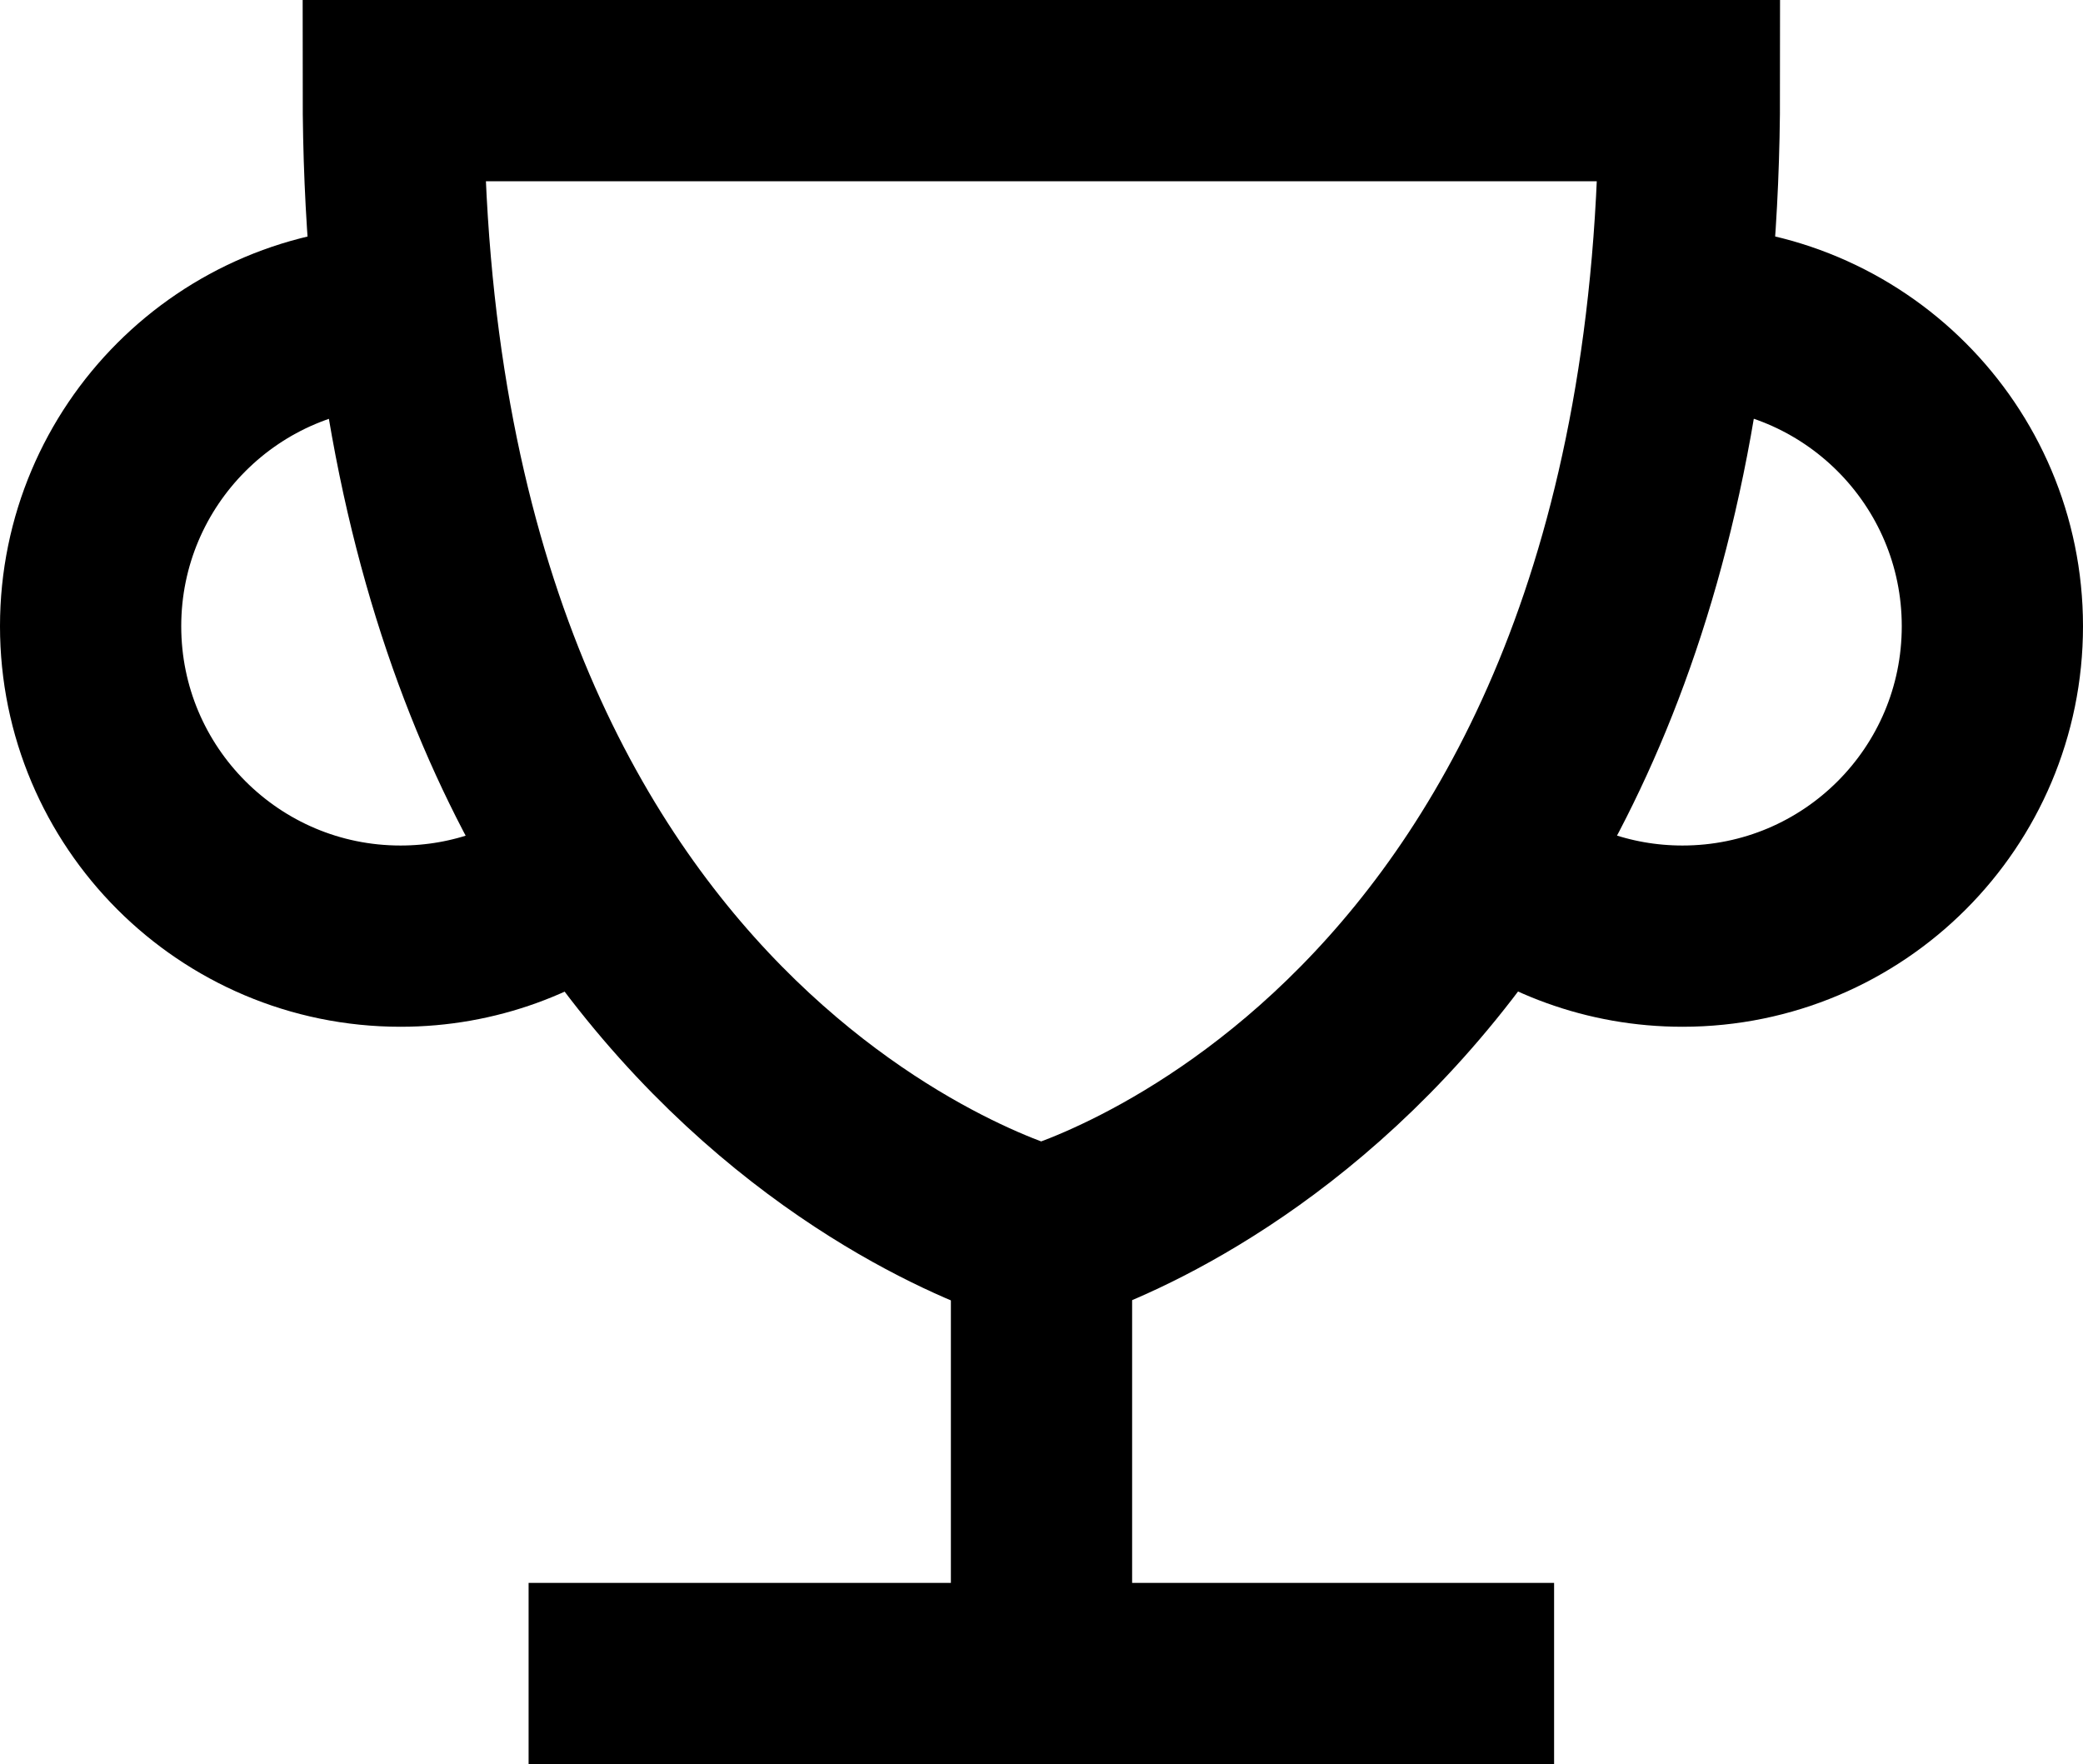
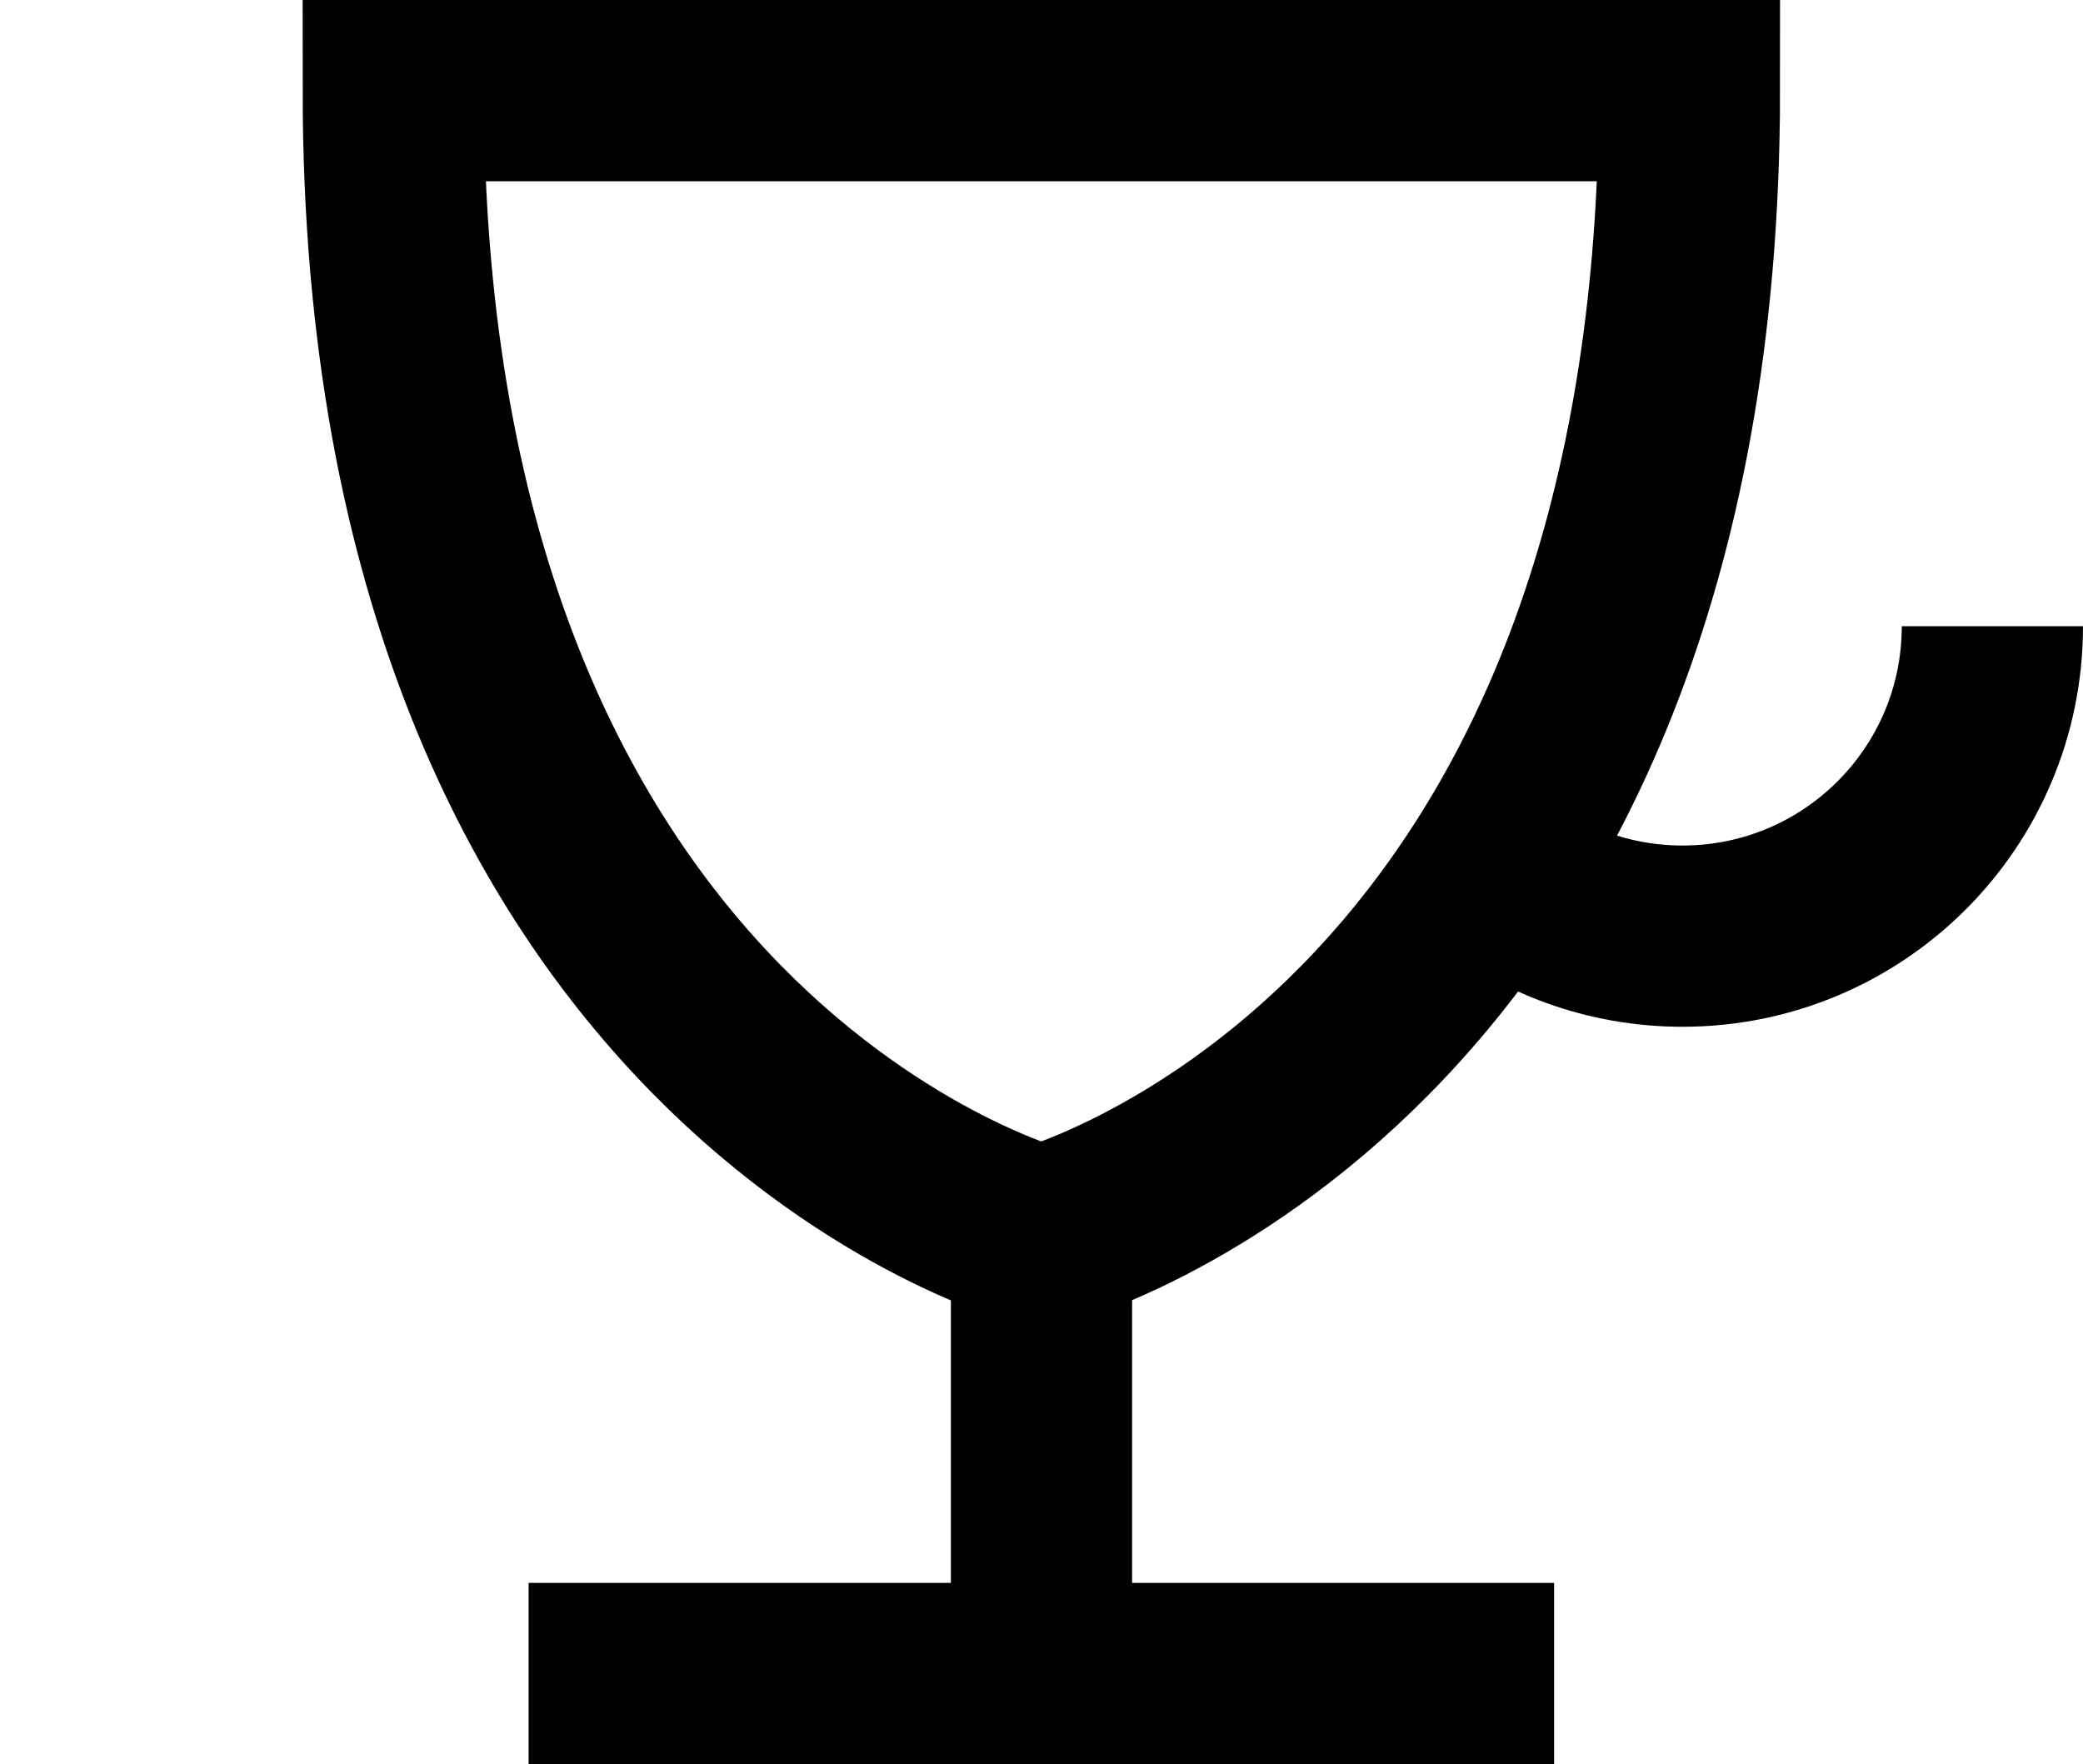
<svg xmlns="http://www.w3.org/2000/svg" version="1.1" id="Layer_1" x="0px" y="0px" viewBox="0 0 68.96 58.4" style="enable-background:new 0 0 68.96 58.4;" xml:space="preserve">
  <style type="text/css">
	.st0{opacity:0.1;fill:#63666A;}
	.st1{fill:#78D64B;}
	.st2{fill:#C6EDB3;}
	.st3{fill:#4C8C2B;}
	.st4{fill:#63666A;}
	.st5{fill:none;stroke:#000000;stroke-width:6;stroke-miterlimit:10;}
	.st6{fill:#FFFFFF;}
	.st7{fill:#C8CBDC;}
	.st8{fill:#F2C446;}
	.st9{opacity:0.6;fill:#78D64B;}
	.st10{fill:#686E9F;}
	.st11{fill:#A4A8C5;}
	.st12{opacity:0.3;fill:#78D64B;}
	.st13{opacity:0.5;}
	.st14{clip-path:url(#SVGID_00000083054745484694175920000018075640662255117971_);}
	.st15{fill:#4E5386;}
	.st16{fill:none;stroke:#FF0000;stroke-width:1.906;stroke-miterlimit:10;}
	.st17{fill:none;stroke:#FF0000;stroke-width:2;stroke-miterlimit:10;}
	.st18{fill:url(#SVGID_00000081633403508201184410000002146696059488205701_);}
	.st19{opacity:0.85;clip-path:url(#SVGID_00000178165828598833943870000005252643014238796989_);}
	.st20{opacity:0.96;clip-path:url(#SVGID_00000178165828598833943870000005252643014238796989_);}
	.st21{fill:url(#SVGID_00000175312598913679827720000011134853209516385433_);}
	.st22{opacity:0.85;clip-path:url(#SVGID_00000168076929888552070220000000711712916308205701_);}
	.st23{opacity:0.96;clip-path:url(#SVGID_00000168076929888552070220000000711712916308205701_);}
</style>
  <g>
    <g>
      <g>
        <path class="st5" d="M13.02,3c0,32.32,21.45,37.95,21.45,37.95S55.93,35.32,55.93,3H13.02z" />
      </g>
    </g>
    <line class="st5" x1="17.5" y1="55.4" x2="51.45" y2="55.4" />
    <line class="st5" x1="34.48" y1="40.95" x2="34.48" y2="55.4" />
    <g>
-       <path class="st5" d="M19.72,28.7c-1.76,1.43-4.01,2.29-6.46,2.29C7.59,30.99,3,26.39,3,20.73s4.59-10.26,10.26-10.26" />
-       <path class="st5" d="M49.24,28.7c1.76,1.43,4.01,2.29,6.46,2.29c5.67,0,10.26-4.59,10.26-10.26S61.36,10.47,55.7,10.47" />
+       <path class="st5" d="M49.24,28.7c1.76,1.43,4.01,2.29,6.46,2.29c5.67,0,10.26-4.59,10.26-10.26" />
    </g>
  </g>
</svg>